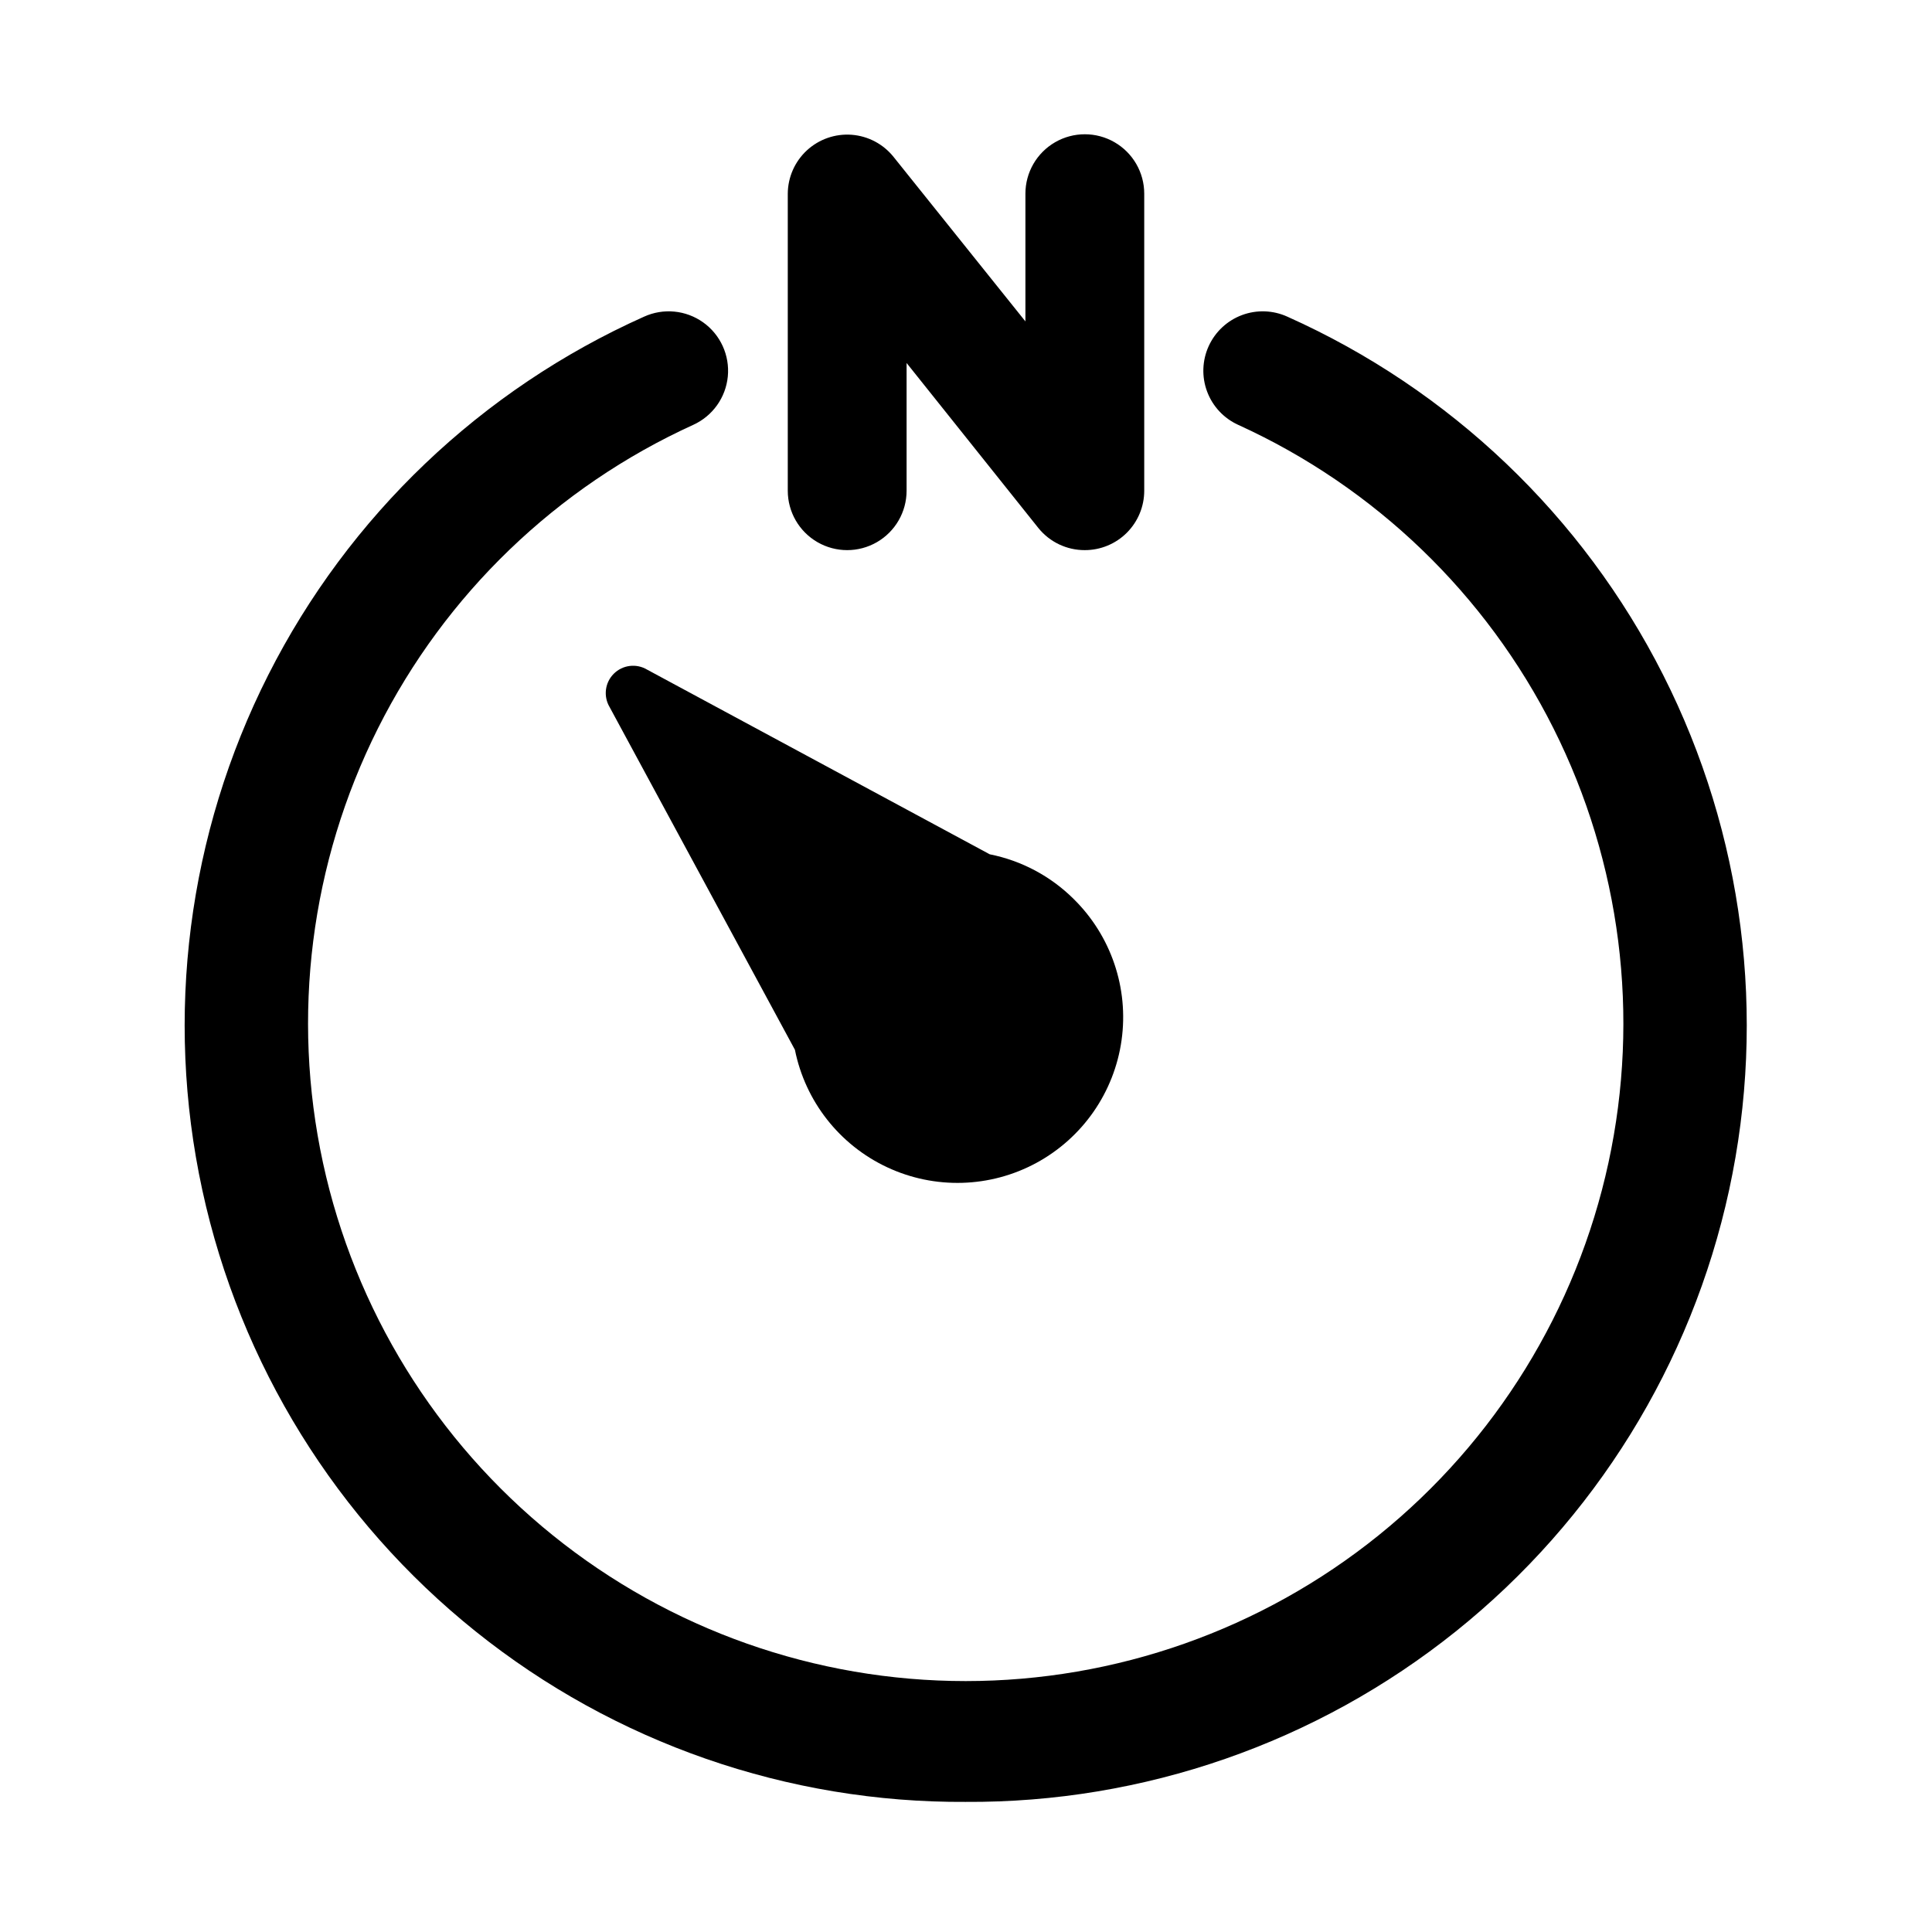
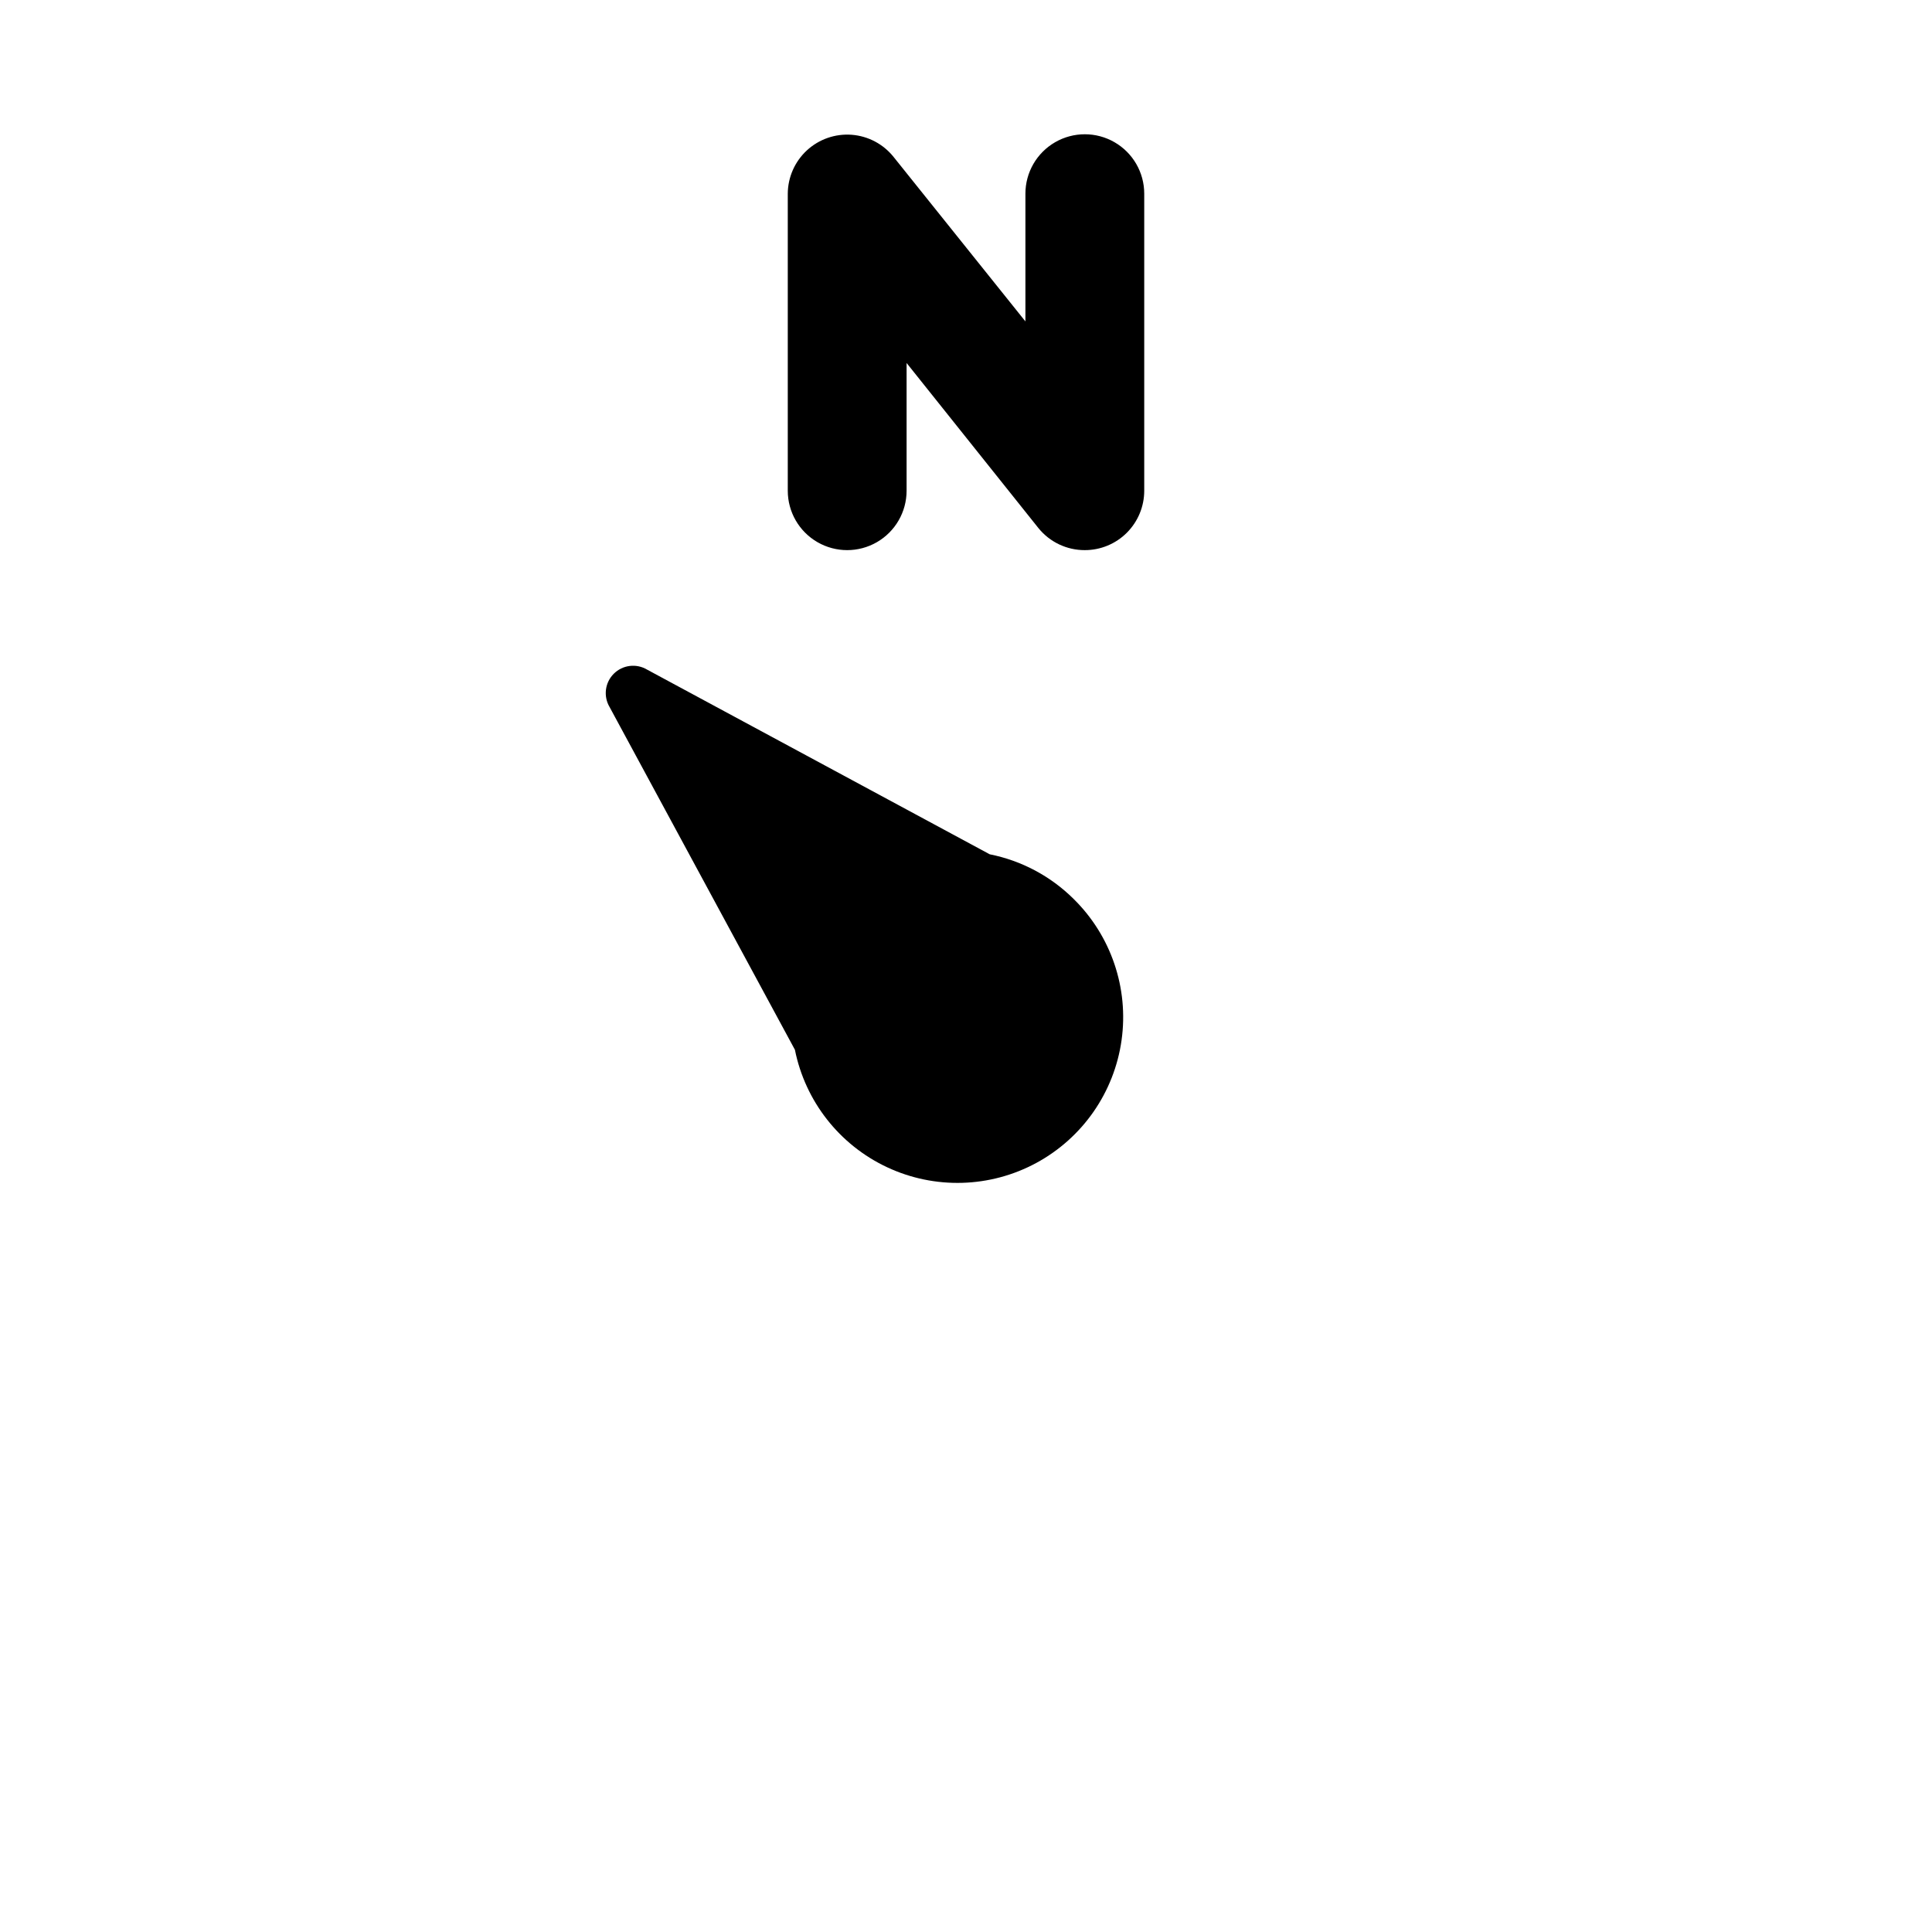
<svg xmlns="http://www.w3.org/2000/svg" fill="#000000" width="800px" height="800px" version="1.1" viewBox="144 144 512 512">
  <g>
    <path d="m428.5 382.21c9.945 9.766 14.668 23.672 12.723 37.473-1.941 13.801-10.32 25.859-22.578 32.5-12.254 6.637-26.934 7.062-39.555 1.148-12.621-5.914-21.688-17.465-24.43-31.129l-49.121-90.844c-1.68-2.848-1.223-6.469 1.113-8.805 2.336-2.336 5.961-2.797 8.805-1.113l90.844 48.965v-0.004c8.398 1.672 16.117 5.777 22.199 11.809z" />
-     <path d="m400 621.52c-47.223 0.297-93.109-15.656-129.96-45.184-36.852-29.531-62.426-70.836-72.43-116.98-10.008-46.152-3.836-94.34 17.48-136.48 21.316-42.141 56.477-75.664 99.578-94.949 5.121-2.336 11.094-1.762 15.676 1.504 4.582 3.266 7.07 8.727 6.535 14.328-0.539 5.598-4.023 10.484-9.141 12.82-36.234 16.488-65.73 44.883-83.586 80.461-17.855 35.582-22.992 76.199-14.559 115.11 8.438 38.906 29.938 73.75 60.926 98.738s69.594 38.617 109.4 38.617c39.809 0 78.418-13.629 109.41-38.617s52.488-59.832 60.926-98.738c8.434-38.906 3.297-79.523-14.559-115.11-17.855-35.578-47.352-63.973-83.586-80.461-3.801-1.734-6.754-4.902-8.215-8.816-1.465-3.914-1.309-8.246 0.422-12.043 1.734-3.801 4.906-6.758 8.816-8.219 3.914-1.461 8.246-1.309 12.043 0.426 43.105 19.285 78.266 52.809 99.582 94.949 21.316 42.141 27.488 90.328 17.48 136.48-10.004 46.148-35.578 87.453-72.43 116.98-36.855 29.527-82.742 45.48-129.96 45.184z" />
    <path d="m431.49 289.79c-4.766 0.016-9.281-2.125-12.281-5.824l-34.953-43.77v33.852c0 5.625-3 10.82-7.871 13.633-4.871 2.812-10.875 2.812-15.746 0-4.871-2.812-7.871-8.008-7.871-13.633v-78.723c0.027-4.363 1.863-8.52 5.07-11.48 3.207-2.957 7.5-4.453 11.852-4.129 4.352 0.328 8.371 2.445 11.102 5.852l34.953 43.609v-33.852c0-5.625 3-10.82 7.871-13.633 4.871-2.812 10.875-2.812 15.746 0s7.871 8.008 7.871 13.633v78.723c0 4.176-1.66 8.18-4.609 11.133-2.953 2.953-6.957 4.609-11.133 4.609z" />
  </g>
</svg>